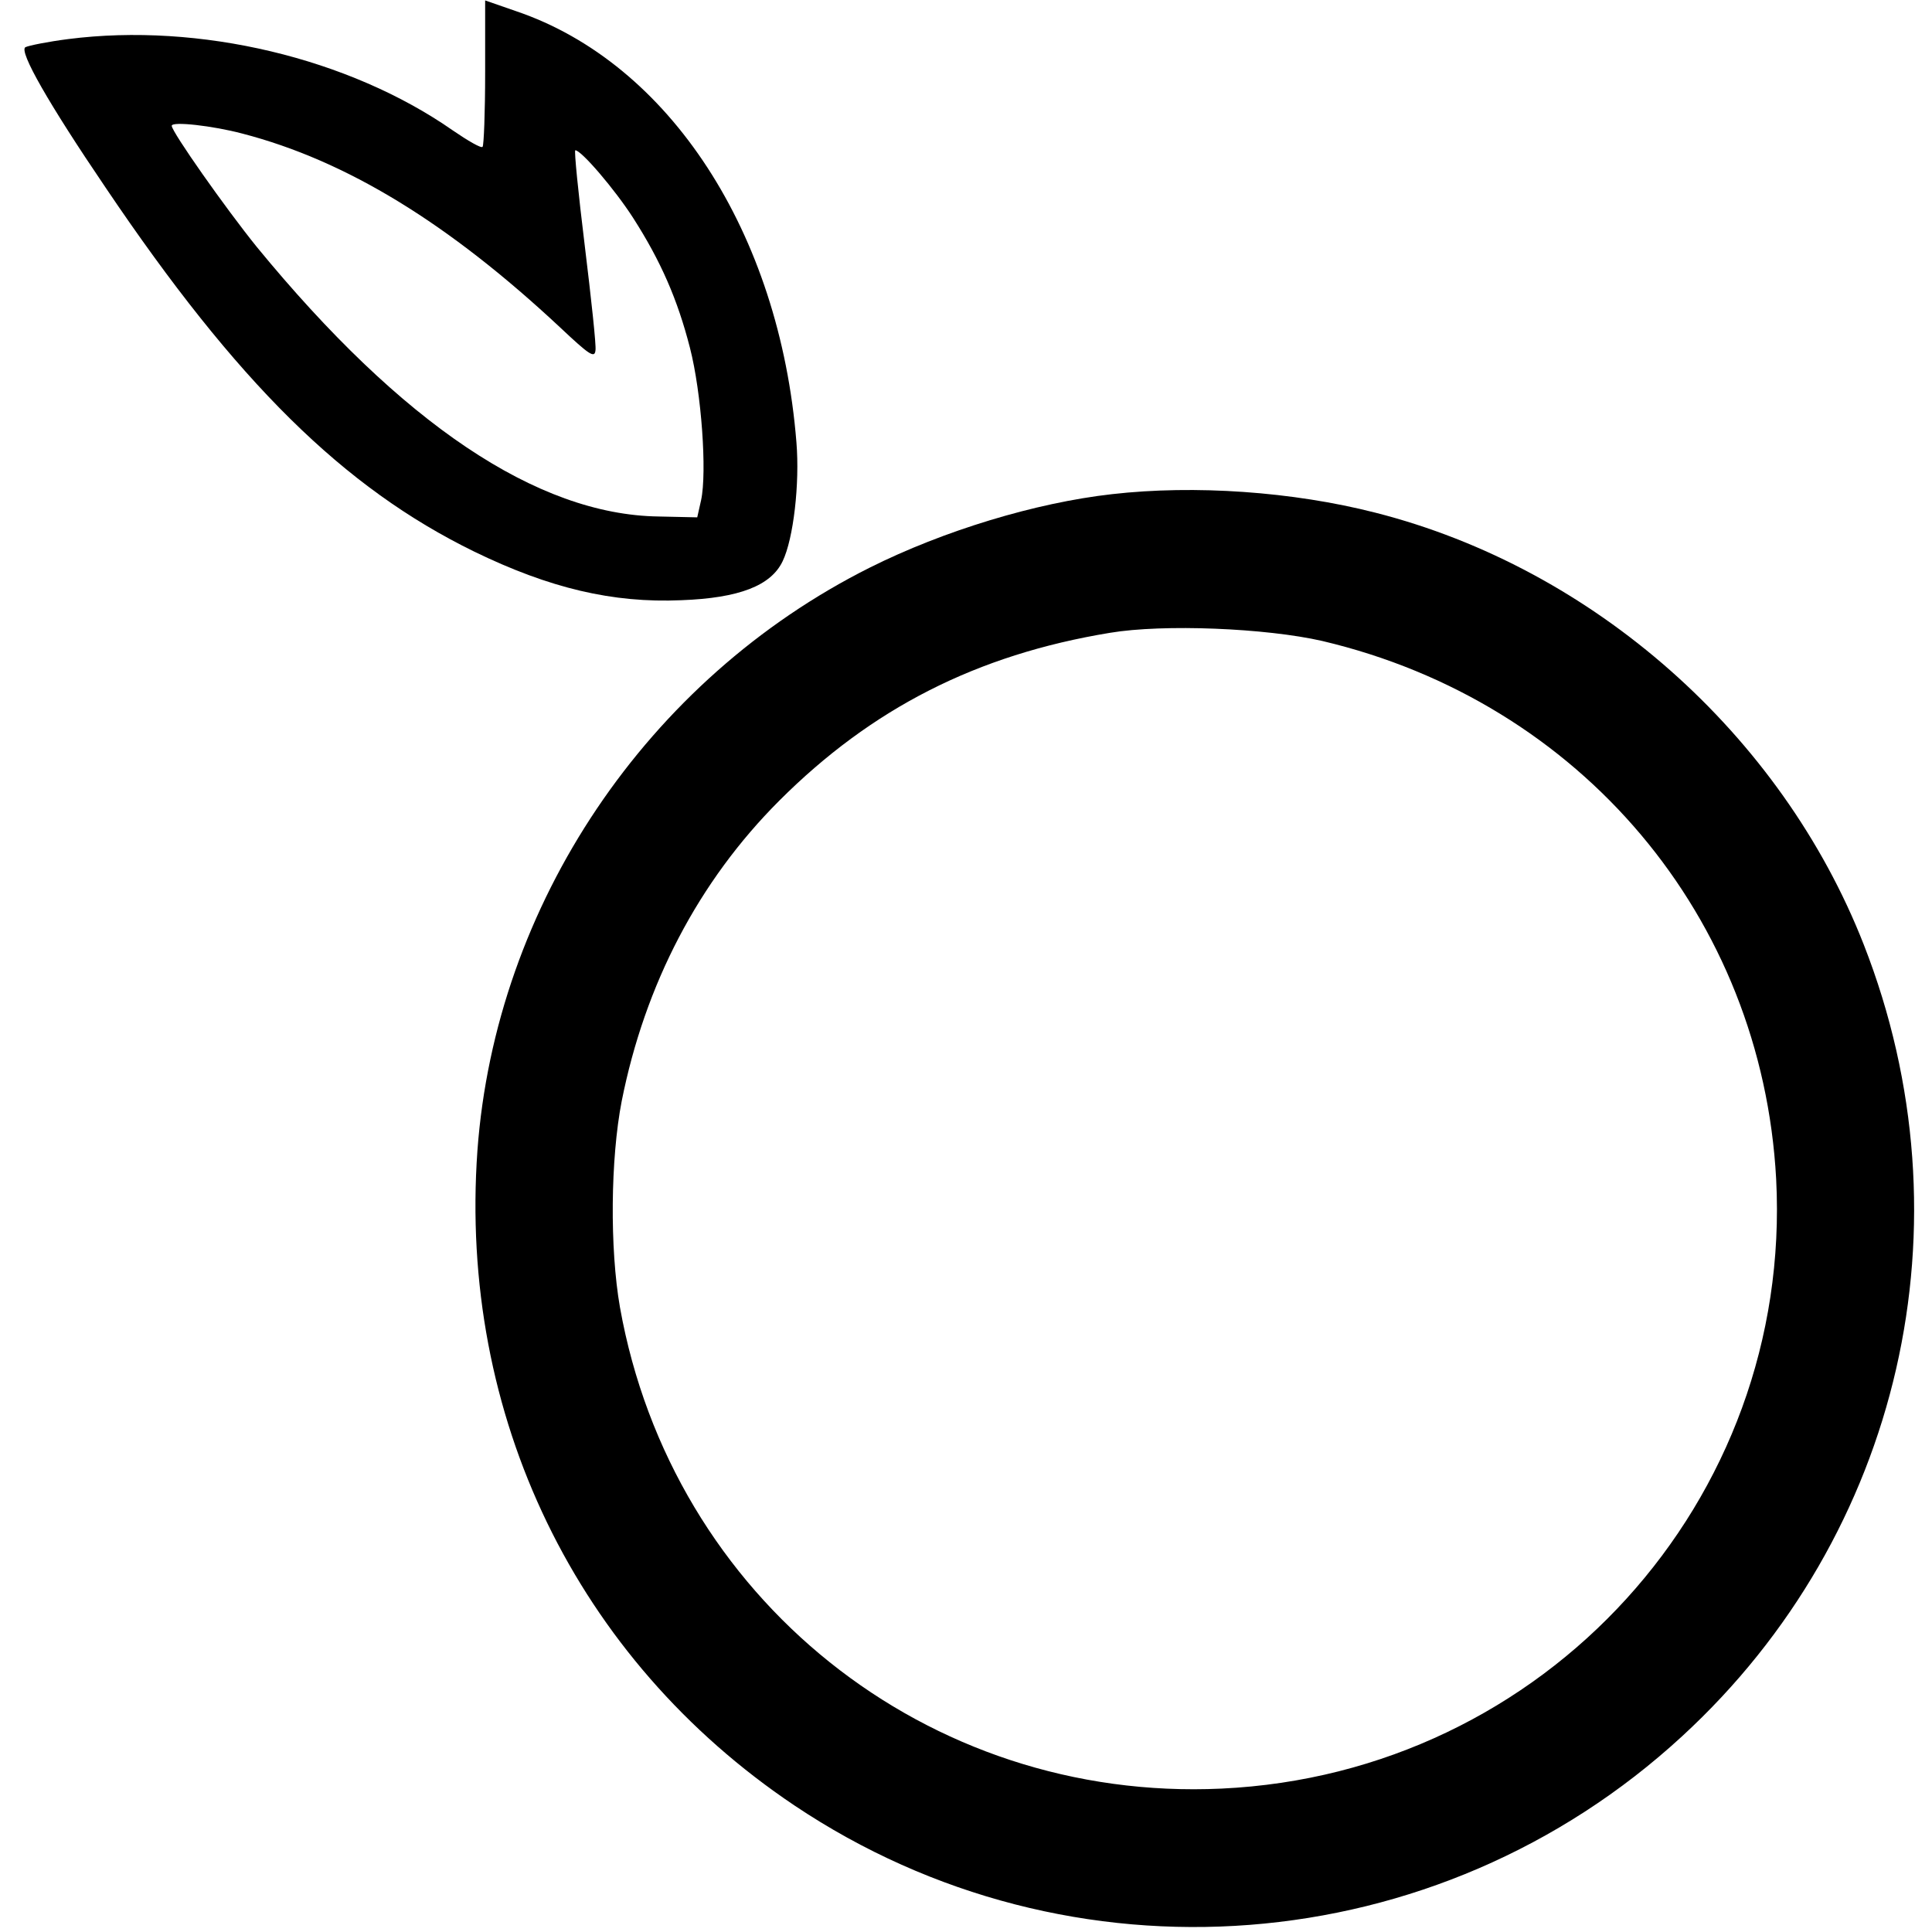
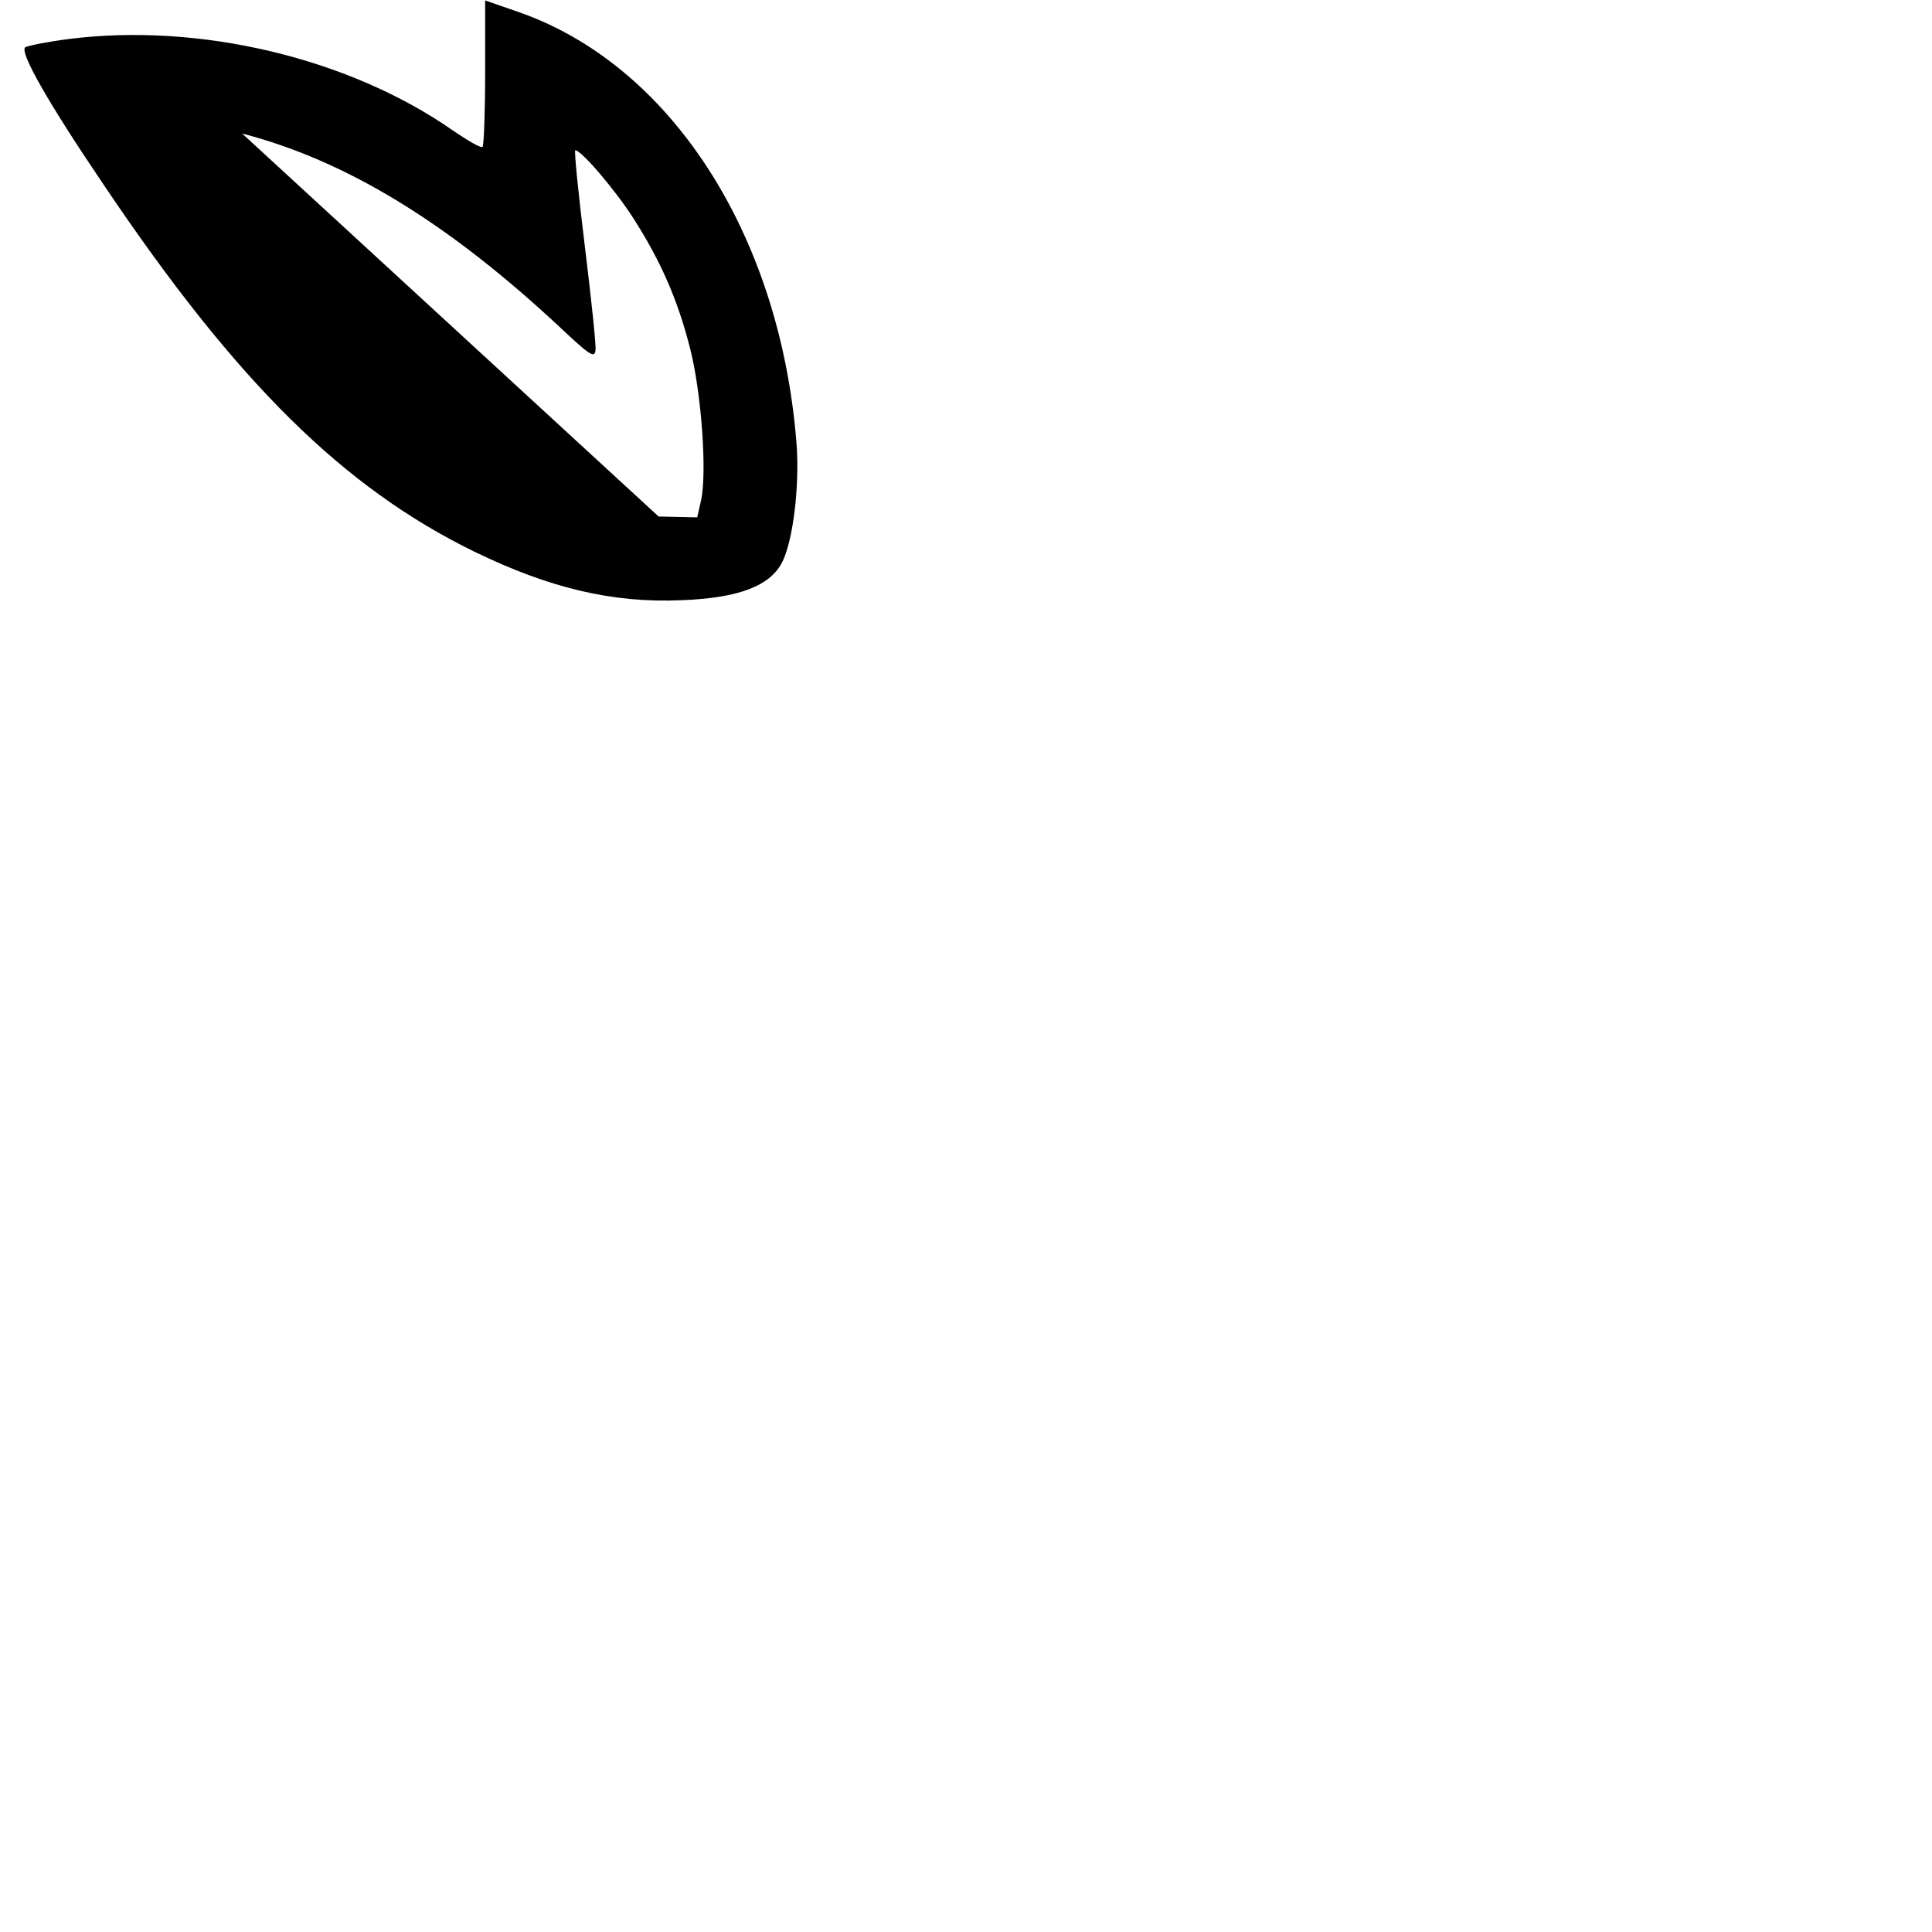
<svg xmlns="http://www.w3.org/2000/svg" version="1.0" width="450pt" height="450pt" viewBox="0 0 450 450" preserveAspectRatio="xMidYMid meet">
  <g transform="translate(0,450) scale(0.1,-0.1)" fill="#000000" stroke="none">
-     <path d="M1130 4331 c0 -92 -3 -170 -6 -173 -3 -4 -34 14 -69 38 -242 169 -591 252 -896 213 -47 -6 -92 -15 -100 -19 -15 -10 54 -131 187 -327 306 -454 554 -699 859 -848 175 -85 322 -120 482 -113 135 5 209 34 236 91 25 52 40 180 32 277 -39 488 -296 883 -653 1004 l-72 25 0 -168z m-566 -142 c243 -63 481 -209 741 -452 68 -64 80 -72 82 -53 2 11 -10 121 -25 244 -15 122 -25 222 -22 222 14 0 92 -91 135 -158 64 -100 103 -189 132 -302 27 -105 40 -290 26 -355 l-9 -40 -90 2 c-283 4 -599 217 -936 628 -72 89 -198 268 -198 282 0 11 96 0 164 -18z" />
-     <path d="M2590 3349 c-178 -20 -392 -85 -564 -171 -519 -260 -872 -785 -914 -1358 -44 -617 230 -1184 738 -1525 643 -431 1497 -365 2068 161 511 470 677 1196 423 1844 -192 490 -630 877 -1138 1006 -192 49 -420 65 -613 43z m490 -342 c602 -142 1024 -643 1057 -1253 39 -750 -539 -1385 -1292 -1420 -686 -32 -1280 443 -1401 1121 -24 137 -22 346 4 480 54 272 179 512 367 700 215 215 460 340 770 391 125 21 364 11 495 -19z" />
+     <path d="M1130 4331 c0 -92 -3 -170 -6 -173 -3 -4 -34 14 -69 38 -242 169 -591 252 -896 213 -47 -6 -92 -15 -100 -19 -15 -10 54 -131 187 -327 306 -454 554 -699 859 -848 175 -85 322 -120 482 -113 135 5 209 34 236 91 25 52 40 180 32 277 -39 488 -296 883 -653 1004 l-72 25 0 -168z m-566 -142 c243 -63 481 -209 741 -452 68 -64 80 -72 82 -53 2 11 -10 121 -25 244 -15 122 -25 222 -22 222 14 0 92 -91 135 -158 64 -100 103 -189 132 -302 27 -105 40 -290 26 -355 l-9 -40 -90 2 z" />
  </g>
</svg>